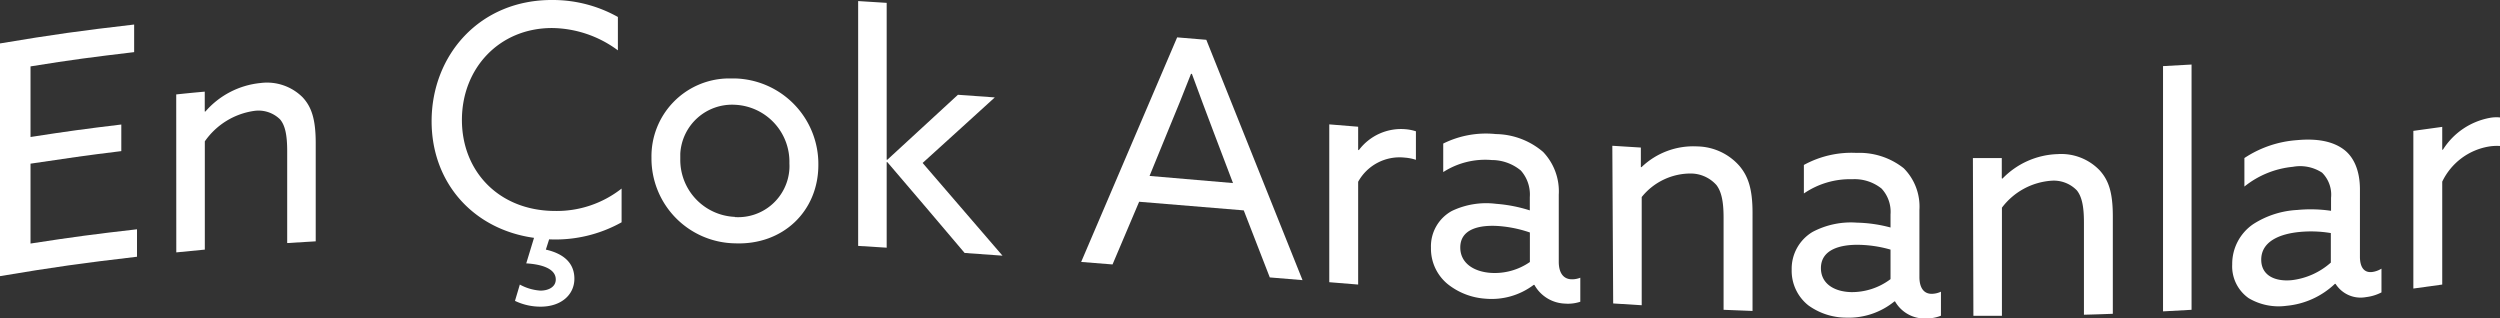
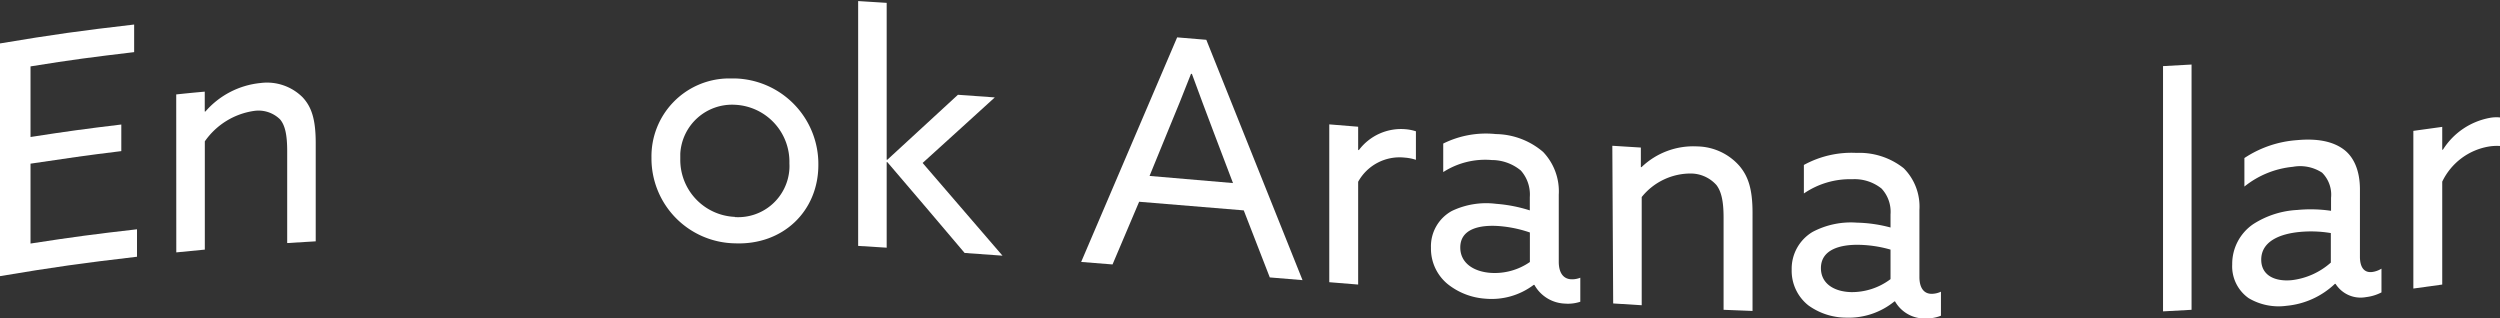
<svg xmlns="http://www.w3.org/2000/svg" id="Layer_1" data-name="Layer 1" viewBox="0 0 350.55 44.66">
  <rect x="0" y="0" width="350.55" height="44.66" fill="#333333" stroke="none" />
  <defs>
    <style>.cls-1{fill:#fff;}</style>
  </defs>
  <path class="cls-1" d="M0,6.09C7.52,4.83,11.29,4.31,18.81,3.44V7.31C13,8,10.09,8.37,4.28,9.31v9.9c5.09-.79,7.64-1.14,12.73-1.75v3.73c-5.09.62-7.64,1-12.73,1.76v11.2c6-.93,9-1.32,14.93-2V36C11.53,36.9,7.69,37.43,0,38.72Z" />
  <path class="cls-1" d="M24.71,13.24c1.62-.17,2.43-.25,4-.39v2.79h.09a11.76,11.76,0,0,1,7.74-4,7.07,7.07,0,0,1,5.89,2c1.22,1.31,1.84,3,1.84,6.42V33.84l-4,.24V21.17c0-2.29-.31-3.62-1-4.43a4.31,4.31,0,0,0-3.63-1.19,10.18,10.18,0,0,0-6.92,4.27V35l-4,.39Z" />
-   <path class="cls-1" d="M74.88,33.35C66.37,32.17,60.52,25.64,60.52,17c0-9.27,6.75-17.08,17-17a18.69,18.69,0,0,1,9.12,2.38V7.06a15.77,15.77,0,0,0-9.23-3.13C70,3.93,64.77,9.58,64.77,16.82s5.22,12.72,13,12.76a14.7,14.7,0,0,0,9.39-3.14v4.73A19,19,0,0,1,77,33.56L76.54,35c2.43.55,4,1.83,4,4.08S78.69,43,75.81,43a8.28,8.28,0,0,1-3.6-.81c.27-.91.41-1.37.68-2.29a6.92,6.92,0,0,0,2.88.85c1.17,0,2.16-.53,2.16-1.56,0-1.76-2.61-2.17-4.14-2.26Z" />
  <path class="cls-1" d="M103.05,11a12,12,0,0,1,11.7,12.12c0,6.52-5,11.28-11.7,11a11.9,11.9,0,0,1-11.7-12A10.92,10.92,0,0,1,102,11C102.38,11,102.71,11,103.05,11Zm0,19.44a7.2,7.2,0,0,0,7.64-6.75,6.77,6.77,0,0,0,0-.78,8,8,0,0,0-7.65-8.22,7.27,7.27,0,0,0-7.65,6.85q0,.38,0,.75a8,8,0,0,0,7.65,8.12Z" />
  <path class="cls-1" d="M120.33.15l4,.25v22h.09c4-3.66,5.94-5.48,9.9-9.11l5.17.37c-4,3.66-6.07,5.5-10.12,9.19l11.2,13c-2.12-.16-3.18-.24-5.31-.38-4.33-5.12-6.5-7.66-10.84-12.74h-.09v12l-4-.25Z" />
  <path class="cls-1" d="M165.06,5.24l4.09.34q6.73,16.86,13.49,33.7l-4.59-.38-3.65-9.4-14.67-1.21L156,37.08l-4.4-.35Zm-3.87,19.43,11.7,1c-1.06-2.79-1.6-4.18-2.66-7s-2.11-5.57-3.1-8.31H167c-1,2.57-2.07,5.23-3.2,7.93Z" />
  <path class="cls-1" d="M186.39,17.44l4.05.33V21l.09.06a7.41,7.41,0,0,1,6.57-2.94,6.46,6.46,0,0,1,1.44.29v4a6.51,6.51,0,0,0-1.58-.31,6.63,6.63,0,0,0-6.52,3.39V39.9l-4.05-.33Z" />
  <path class="cls-1" d="M203,39.84a6.42,6.42,0,0,1-2.35-5.09,5.65,5.65,0,0,1,2.93-5.17,11.17,11.17,0,0,1,6.21-1,20.54,20.54,0,0,1,4.72.92V27.65a5.07,5.07,0,0,0-1.26-3.74,6.4,6.4,0,0,0-4.08-1.47,10.88,10.88,0,0,0-6.8,1.69v-4a13.43,13.43,0,0,1,7.38-1.33,10.4,10.4,0,0,1,6.62,2.5,8,8,0,0,1,2.2,6v9.41c0,1.35.5,2.37,1.71,2.45a3.09,3.09,0,0,0,1.31-.22v3.37a5.47,5.47,0,0,1-2.16.26,5.11,5.11,0,0,1-4.28-2.63h-.09a9.78,9.78,0,0,1-6.79,1.94A9.5,9.5,0,0,1,203,39.84Zm11.52-3.1V32.6a17.31,17.31,0,0,0-4.32-.9c-2.74-.2-5.44.4-5.44,3,0,2.16,1.84,3.38,4.23,3.56a8.65,8.65,0,0,0,5.53-1.52Z" />
  <path class="cls-1" d="M226.08,20.44l4,.25v2.75h.09A10.48,10.48,0,0,1,238,20.53a8.06,8.06,0,0,1,5.89,2.72c1.22,1.44,1.85,3.19,1.85,6.6V43.6l-4.06-.16V30.5c0-2.3-.32-3.66-1-4.55a4.85,4.85,0,0,0-3.55-1.62,8.8,8.8,0,0,0-6.93,3.3V42.8l-4-.25Z" />
  <path class="cls-1" d="M253.57,42.82a6.18,6.18,0,0,1-2.34-5,6,6,0,0,1,2.93-5.3,11.46,11.46,0,0,1,6.21-1.3,19.78,19.78,0,0,1,4.72.68V30.06a4.78,4.78,0,0,0-1.26-3.62,6.05,6.05,0,0,0-4.09-1.31,11.45,11.45,0,0,0-6.8,2v-4a13.87,13.87,0,0,1,7.38-1.69,10,10,0,0,1,6.62,2.15,7.61,7.61,0,0,1,2.2,5.85v9.4c0,1.35.5,2.35,1.71,2.36a3.14,3.14,0,0,0,1.31-.3v3.37a5.7,5.7,0,0,1-2.16.39,4.77,4.77,0,0,1-4.28-2.4h-.08a10.14,10.14,0,0,1-6.79,2.28A9.1,9.1,0,0,1,253.57,42.82Zm11.52-3.67V35a17.14,17.14,0,0,0-4.32-.67c-2.74-.07-5.44.66-5.44,3.27,0,2.16,1.84,3.3,4.23,3.36a9,9,0,0,0,5.53-1.82Z" />
-   <path class="cls-1" d="M276.64,22.16h4.05V25l.09.05a11.23,11.23,0,0,1,7.74-3.44,7.47,7.47,0,0,1,5.89,2.27c1.22,1.35,1.85,3,1.85,6.46V44c-1.62.06-2.43.09-4.05.13V31.17c0-2.3-.32-3.64-1-4.48a4.5,4.5,0,0,0-3.57-1.35,9.53,9.53,0,0,0-6.93,3.78V44.28h-4Z" />
  <path class="cls-1" d="M303.3,9.27c1.62-.08,2.43-.12,4-.22V43.44c-1.62.1-2.43.14-4,.22Z" />
  <path class="cls-1" d="M315.31,41.81A5.45,5.45,0,0,1,313,37.08a6.75,6.75,0,0,1,2.93-5.64,12.61,12.61,0,0,1,6.21-2,19.62,19.62,0,0,1,4.72.12V27.73a4.35,4.35,0,0,0-1.26-3.52,5.62,5.62,0,0,0-4.09-.82,12.79,12.79,0,0,0-6.8,2.77v-4a15.32,15.32,0,0,1,7.38-2.51c2.7-.25,5,.11,6.62,1.36,1.29,1,2.2,2.82,2.2,5.56V36c0,1.35.5,2.28,1.71,2.14a3.28,3.28,0,0,0,1.31-.47V41a6.3,6.3,0,0,1-2.16.66,4.16,4.16,0,0,1-4.28-1.86h-.09a11.36,11.36,0,0,1-6.79,3.08A8.23,8.23,0,0,1,315.31,41.81Zm11.52-5V32.68a16.9,16.9,0,0,0-4.32-.16c-2.74.25-5.44,1.28-5.44,3.89,0,2.16,1.84,3.09,4.23,2.88a10,10,0,0,0,5.53-2.47Z" />
  <path class="cls-1" d="M338.4,18.35l4.05-.56V21h.09a9.88,9.88,0,0,1,6.57-4.47,5,5,0,0,1,1.44-.06v4a7,7,0,0,0-1.58.08,8.89,8.89,0,0,0-6.52,4.92V39.9l-4.05.56Z" />
</svg>